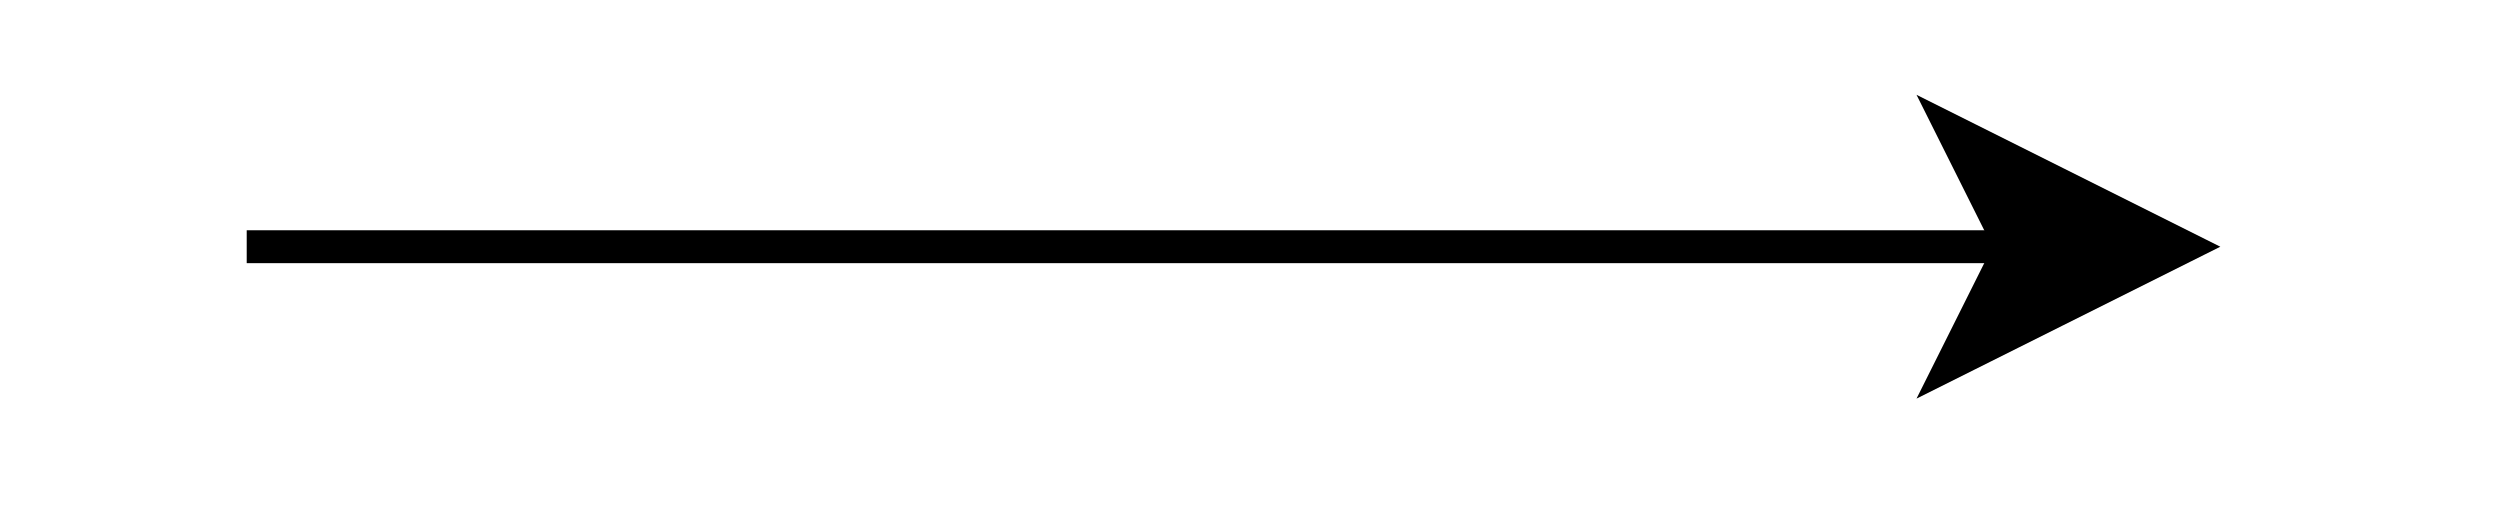
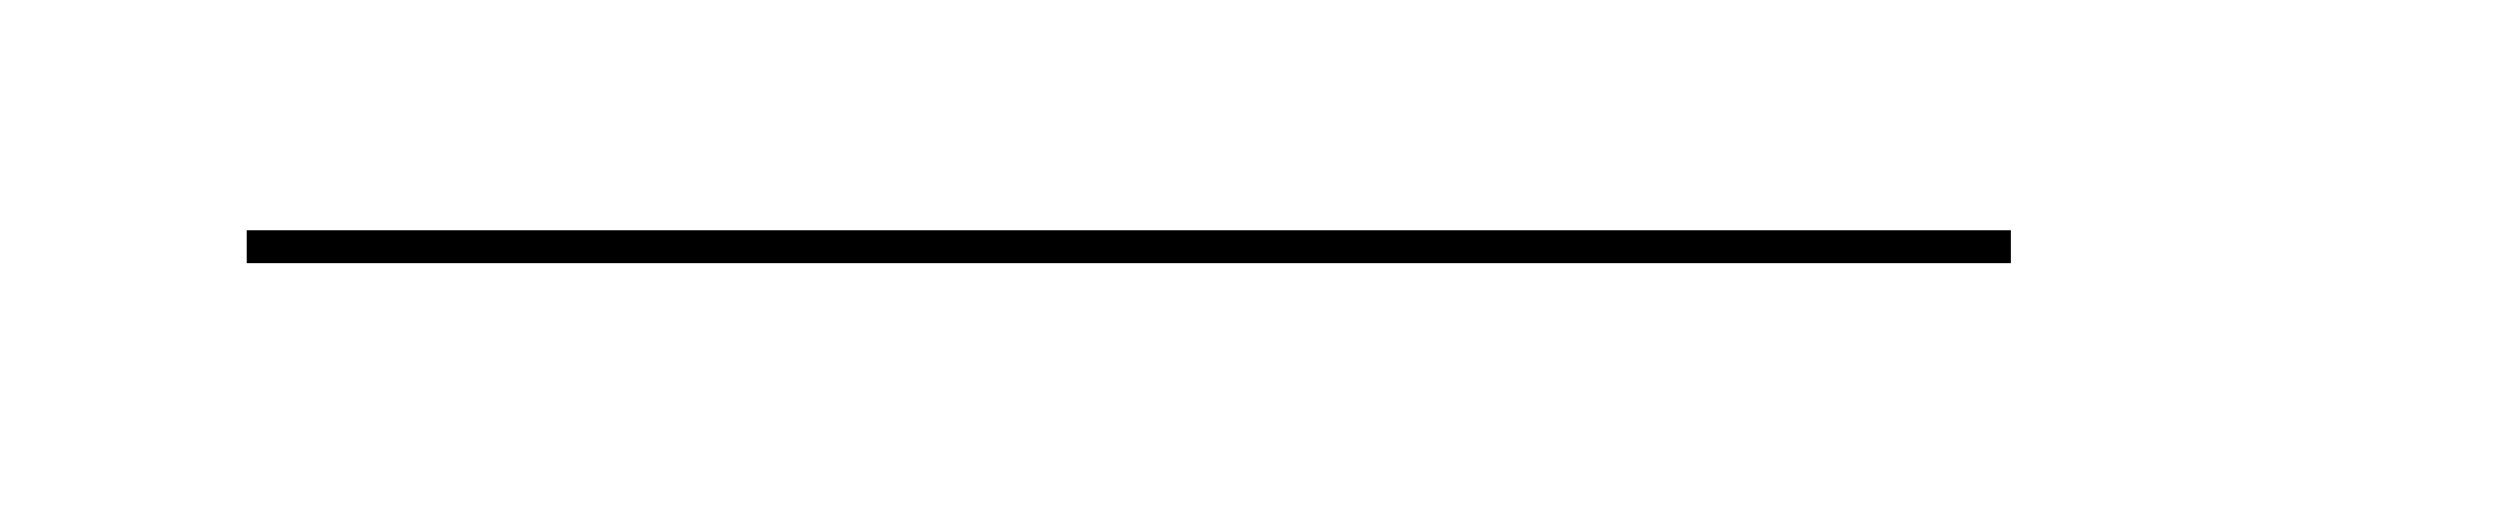
<svg xmlns="http://www.w3.org/2000/svg" version="1.1" width="76px" height="16px" viewBox="-0.5 -0.5 76 16" content="&lt;mxfile host=&quot;Electron&quot; modified=&quot;2023-12-01T02:45:54.325Z&quot; agent=&quot;Mozilla/5.0 (Windows NT 10.0; Win64; x64) AppleWebKit/537.36 (KHTML, like Gecko) draw.io/22.0.2 Chrome/114.0.574.289 Electron/25.8.4 Safari/537.36&quot; version=&quot;22.0.2&quot; etag=&quot;xwzOGY0hudcdvB9xbInj&quot; type=&quot;device&quot;&gt;&lt;diagram name=&quot;ページ1&quot; id=&quot;ZDySTK4_6wMlmwdmuuBY&quot;&gt;jZNNT8QgEIZ/Dfd+qKtHrbt6MTHZg2cCYyGhnYbSbeuvlwqUso3RS8M8DO8w71BSVs30omkn3pCDIkXGJ1I+k6K4ORT2u4DZgfvi4ECtJXcoj+Asv8DDzNNBcuiTRIOojOxSyLBtgZmEUa1xTNM+UaVVO1rDDpwZVXv6IbkRV10s/BVkLULl/O7B7TQ0JPtOekE5jhtUHklZaUTjVs1UgVq8C764c6dfdteLaWjNfw74QVyoGnxv/l5mDs1Cyx8Xz2zEFO17yUj5JEyjLMjtUuPQclj0Mhu548B3BsYb5Wuf9n0ANmD0bFPG6OStd0dsTAxMg6JGXlJ56gdar3JrhXeUtnCRhbfnZfzLW+Og0OOgGfhDW+OudPLsDyFDdQ1mJ2QXm64j+plLCOP8XXr8icrjNw==&lt;/diagram&gt;&lt;/mxfile&gt;" style="background-color: rgb(255, 255, 255);">
  <defs />
  <g>
    <path d="M 7 7 L 60.63 7" fill="none" stroke="rgb(0, 0, 0)" stroke-miterlimit="10" pointer-events="stroke" />
-     <path d="M 65.88 7 L 58.88 10.5 L 60.63 7 L 58.88 3.5 Z" fill="rgb(0, 0, 0)" stroke="rgb(0, 0, 0)" stroke-miterlimit="10" pointer-events="all" />
  </g>
</svg>